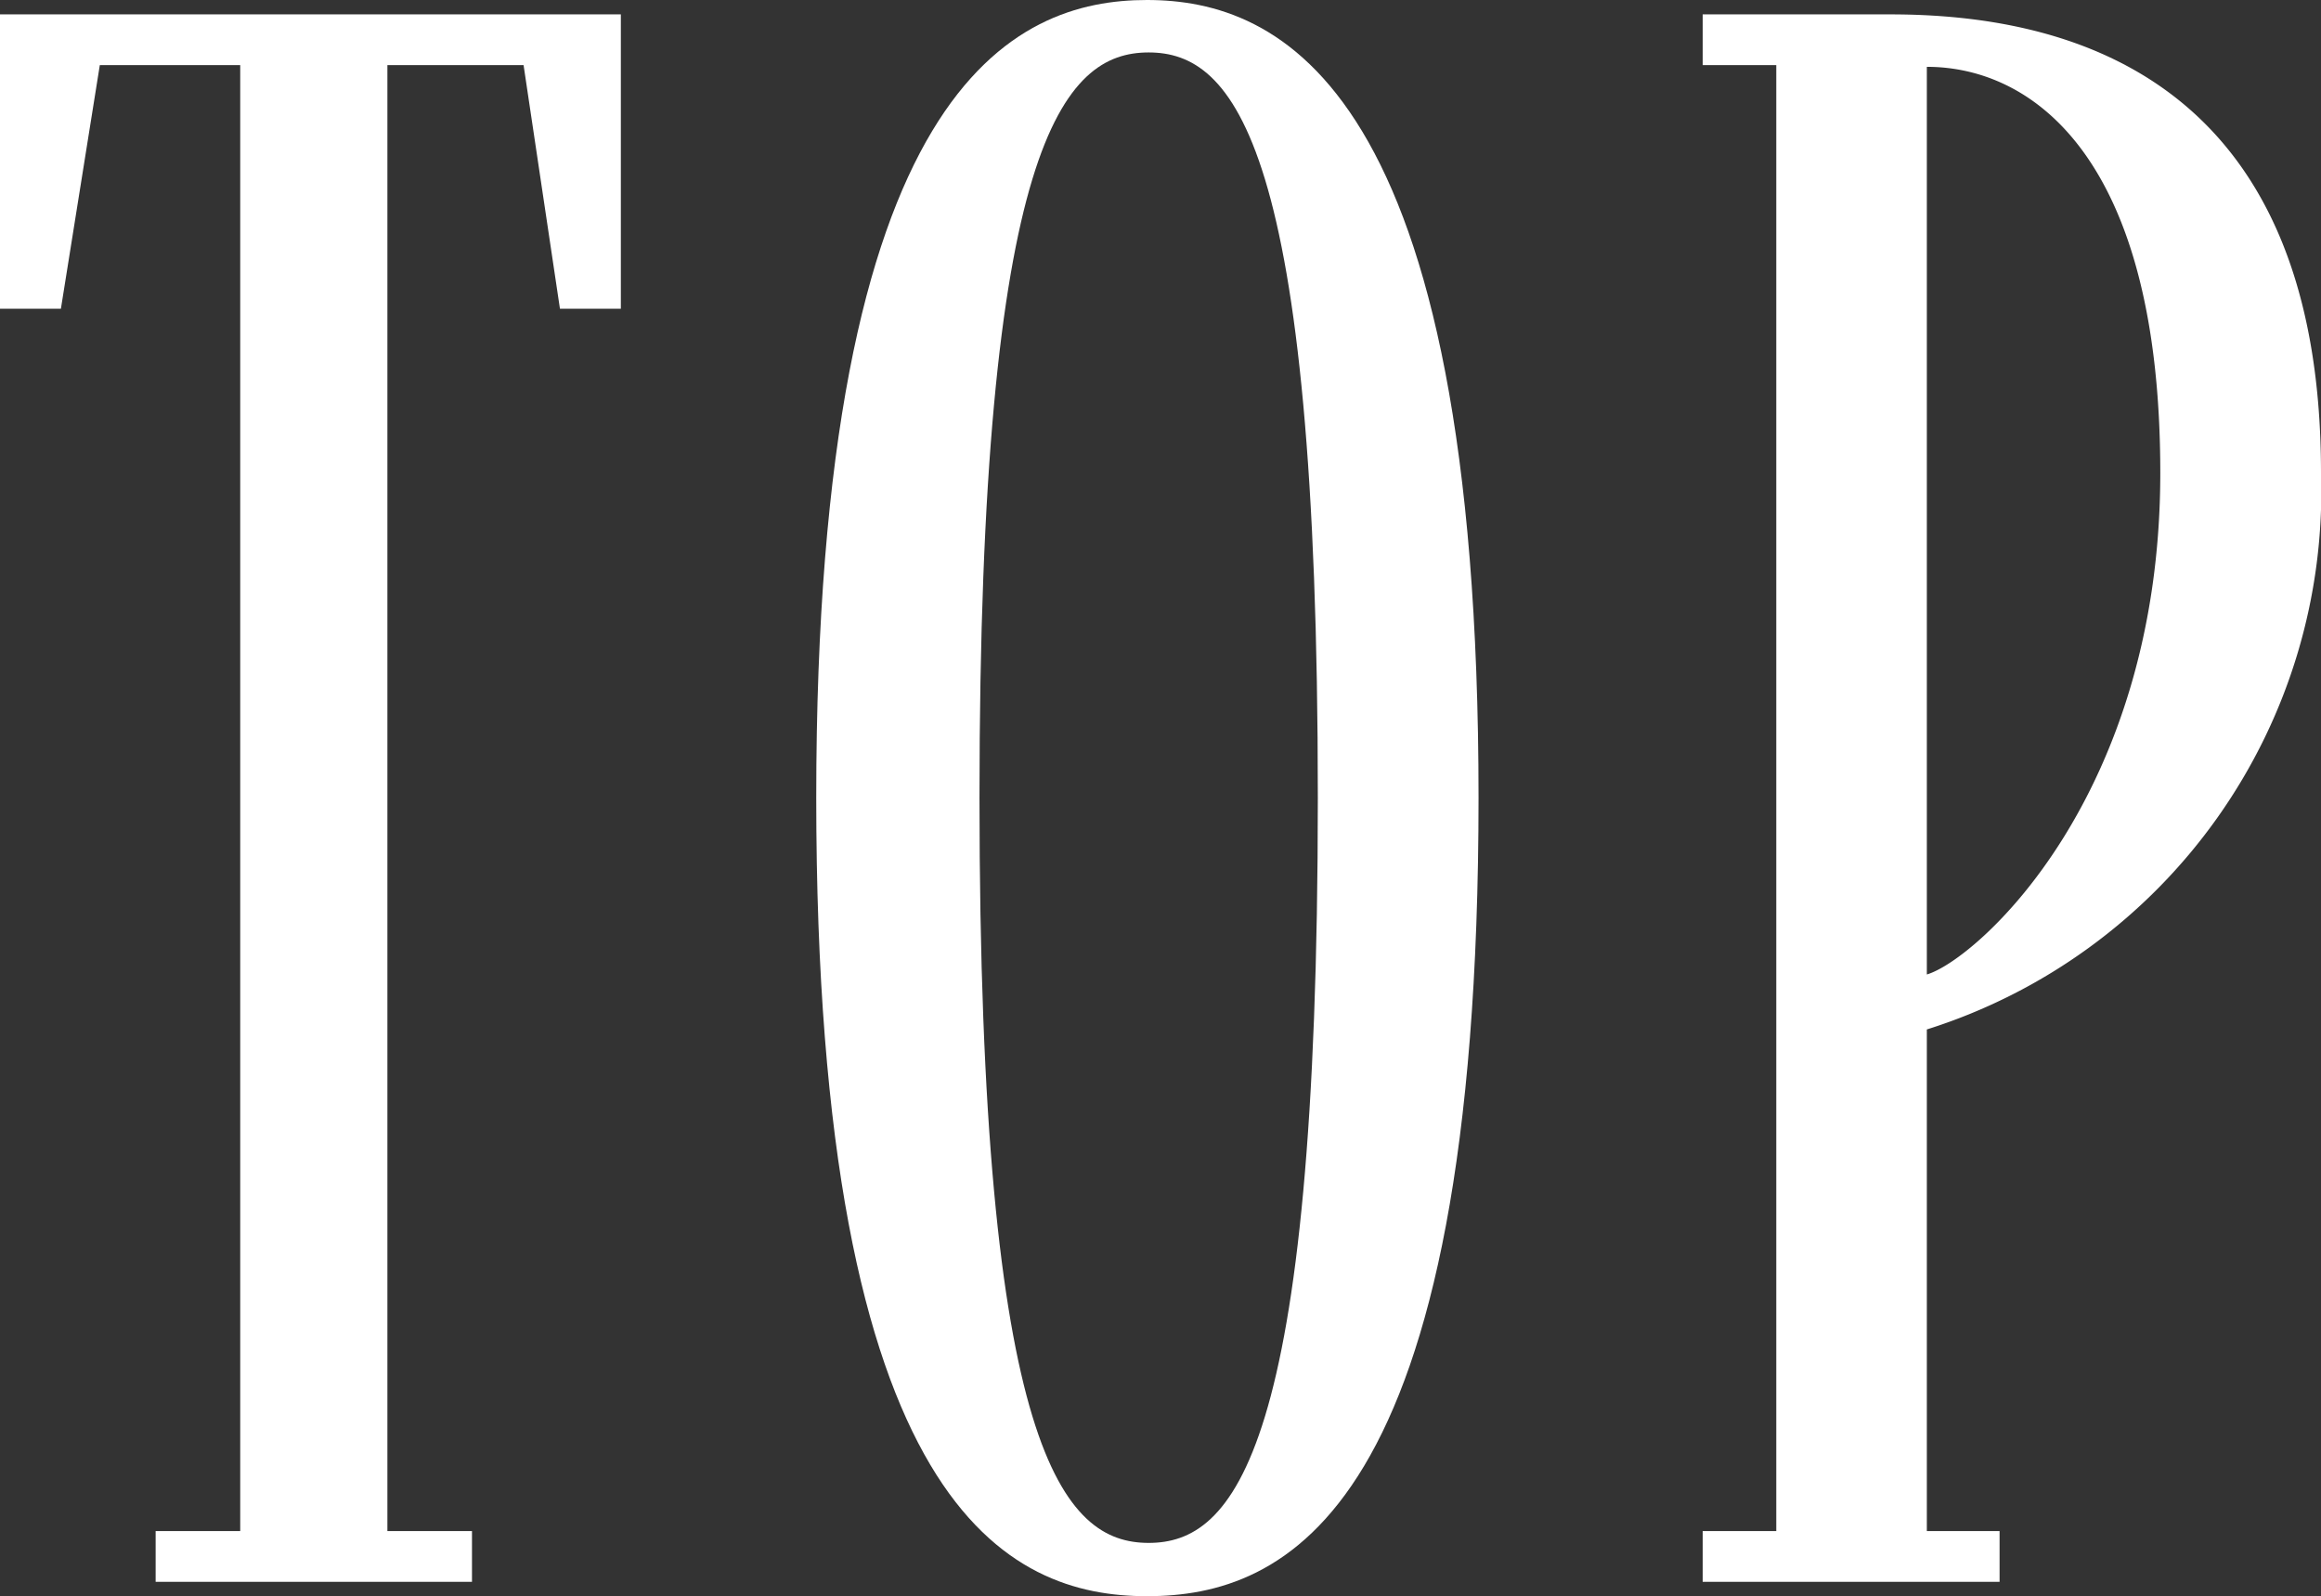
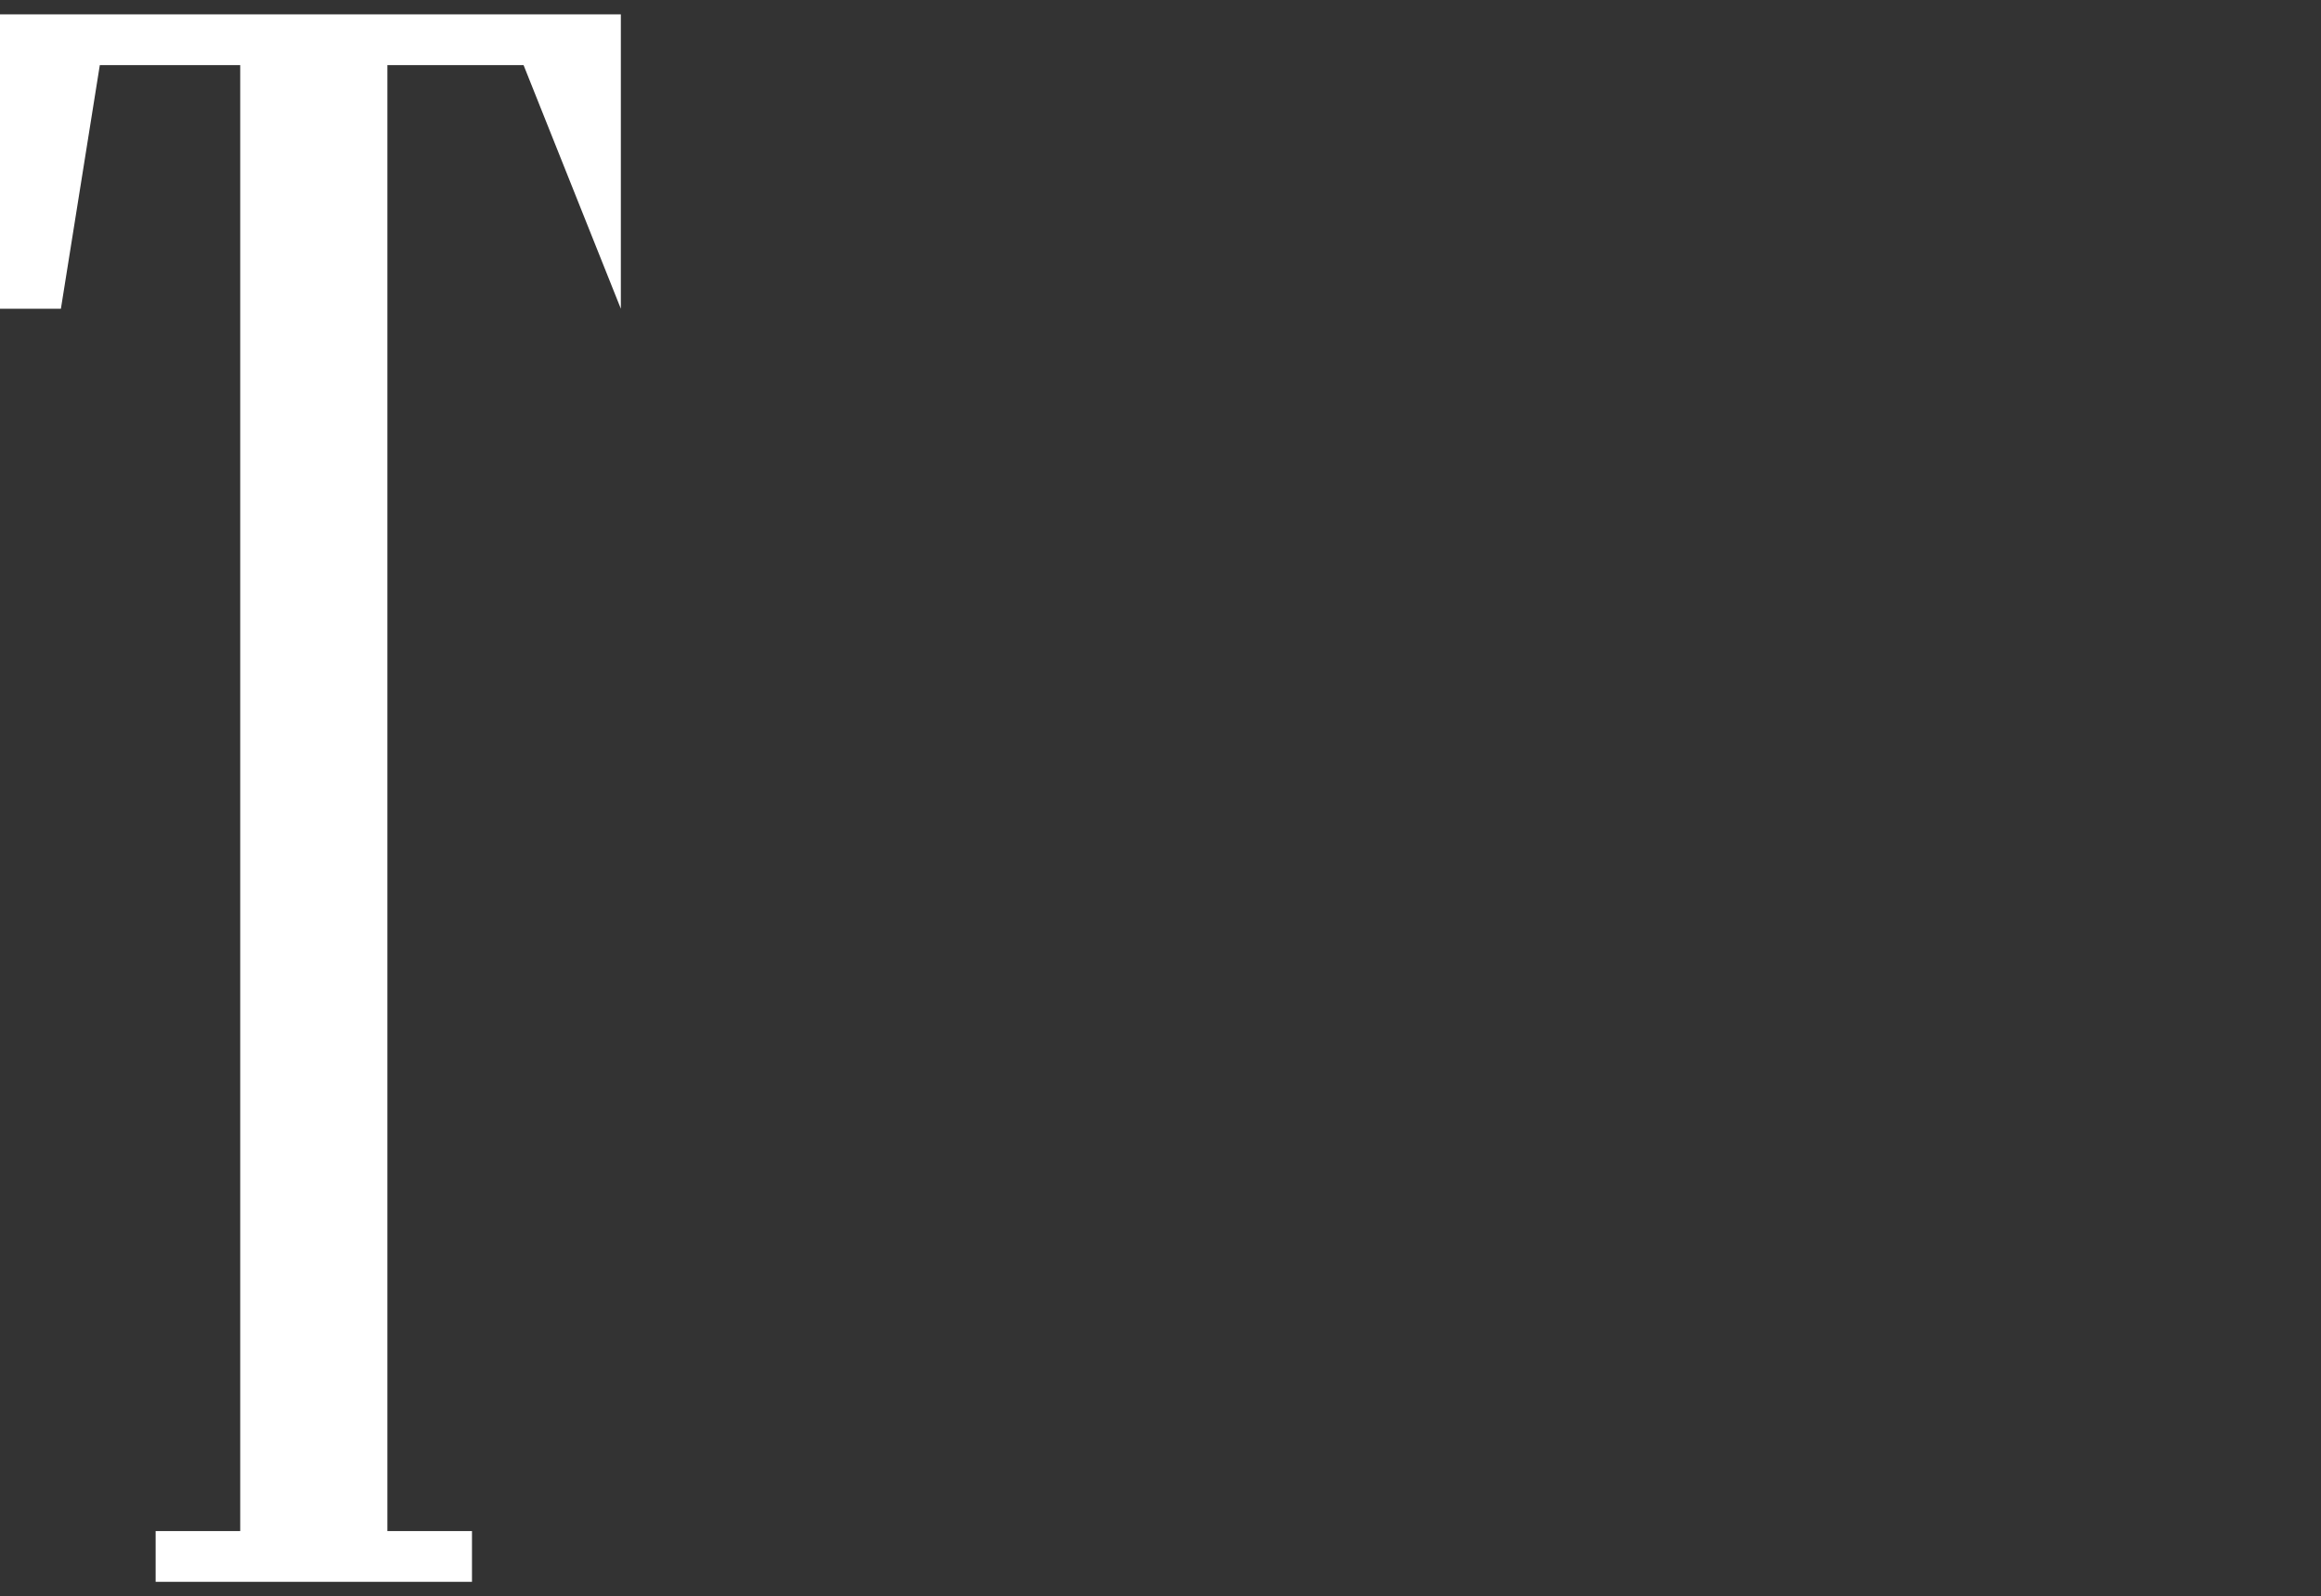
<svg xmlns="http://www.w3.org/2000/svg" viewBox="0 0 27.44 18.87">
  <rect x="0" y="0" width="27.44" height="18.87" fill="#333333" stroke="none" />
  <defs>
    <style>.cls-1{fill:#fff;}</style>
  </defs>
  <g id="レイヤー_2" data-name="レイヤー 2">
    <g id="header_footer">
-       <path class="cls-1" d="M7.34,3.65H6.62L6.19.77H4.58V18.1h1v.6H1.84v-.6h1V.77H1.18L.72,3.65H0V.17H7.34Z" />
-       <path class="cls-1" d="M17.48,9.43c0,8.48-2.3,9.44-3.92,9.44s-3.91-1-3.91-9.44S12,0,13.56,0,17.48,1,17.48,9.43Zm-1.9,0c0-7.75-1-8.81-2-8.81s-2,1.06-2,8.81,1,8.81,2,8.81S15.58,17.19,15.58,9.43Z" />
-       <path class="cls-1" d="M27.44,5.59a6.67,6.67,0,0,1-4.66,6.58V18.1h.86v.6H20.13v-.6H21V.77h-.87V.17h2.22C24.36.17,27.44.84,27.44,5.59Zm-1.9,0c0-3.74-1.52-4.8-2.76-4.8V11.52C23.36,11.35,25.54,9.43,25.54,5.59Z" />
+       <path class="cls-1" d="M7.34,3.65L6.19.77H4.58V18.1h1v.6H1.84v-.6h1V.77H1.18L.72,3.65H0V.17H7.34Z" />
    </g>
  </g>
</svg>